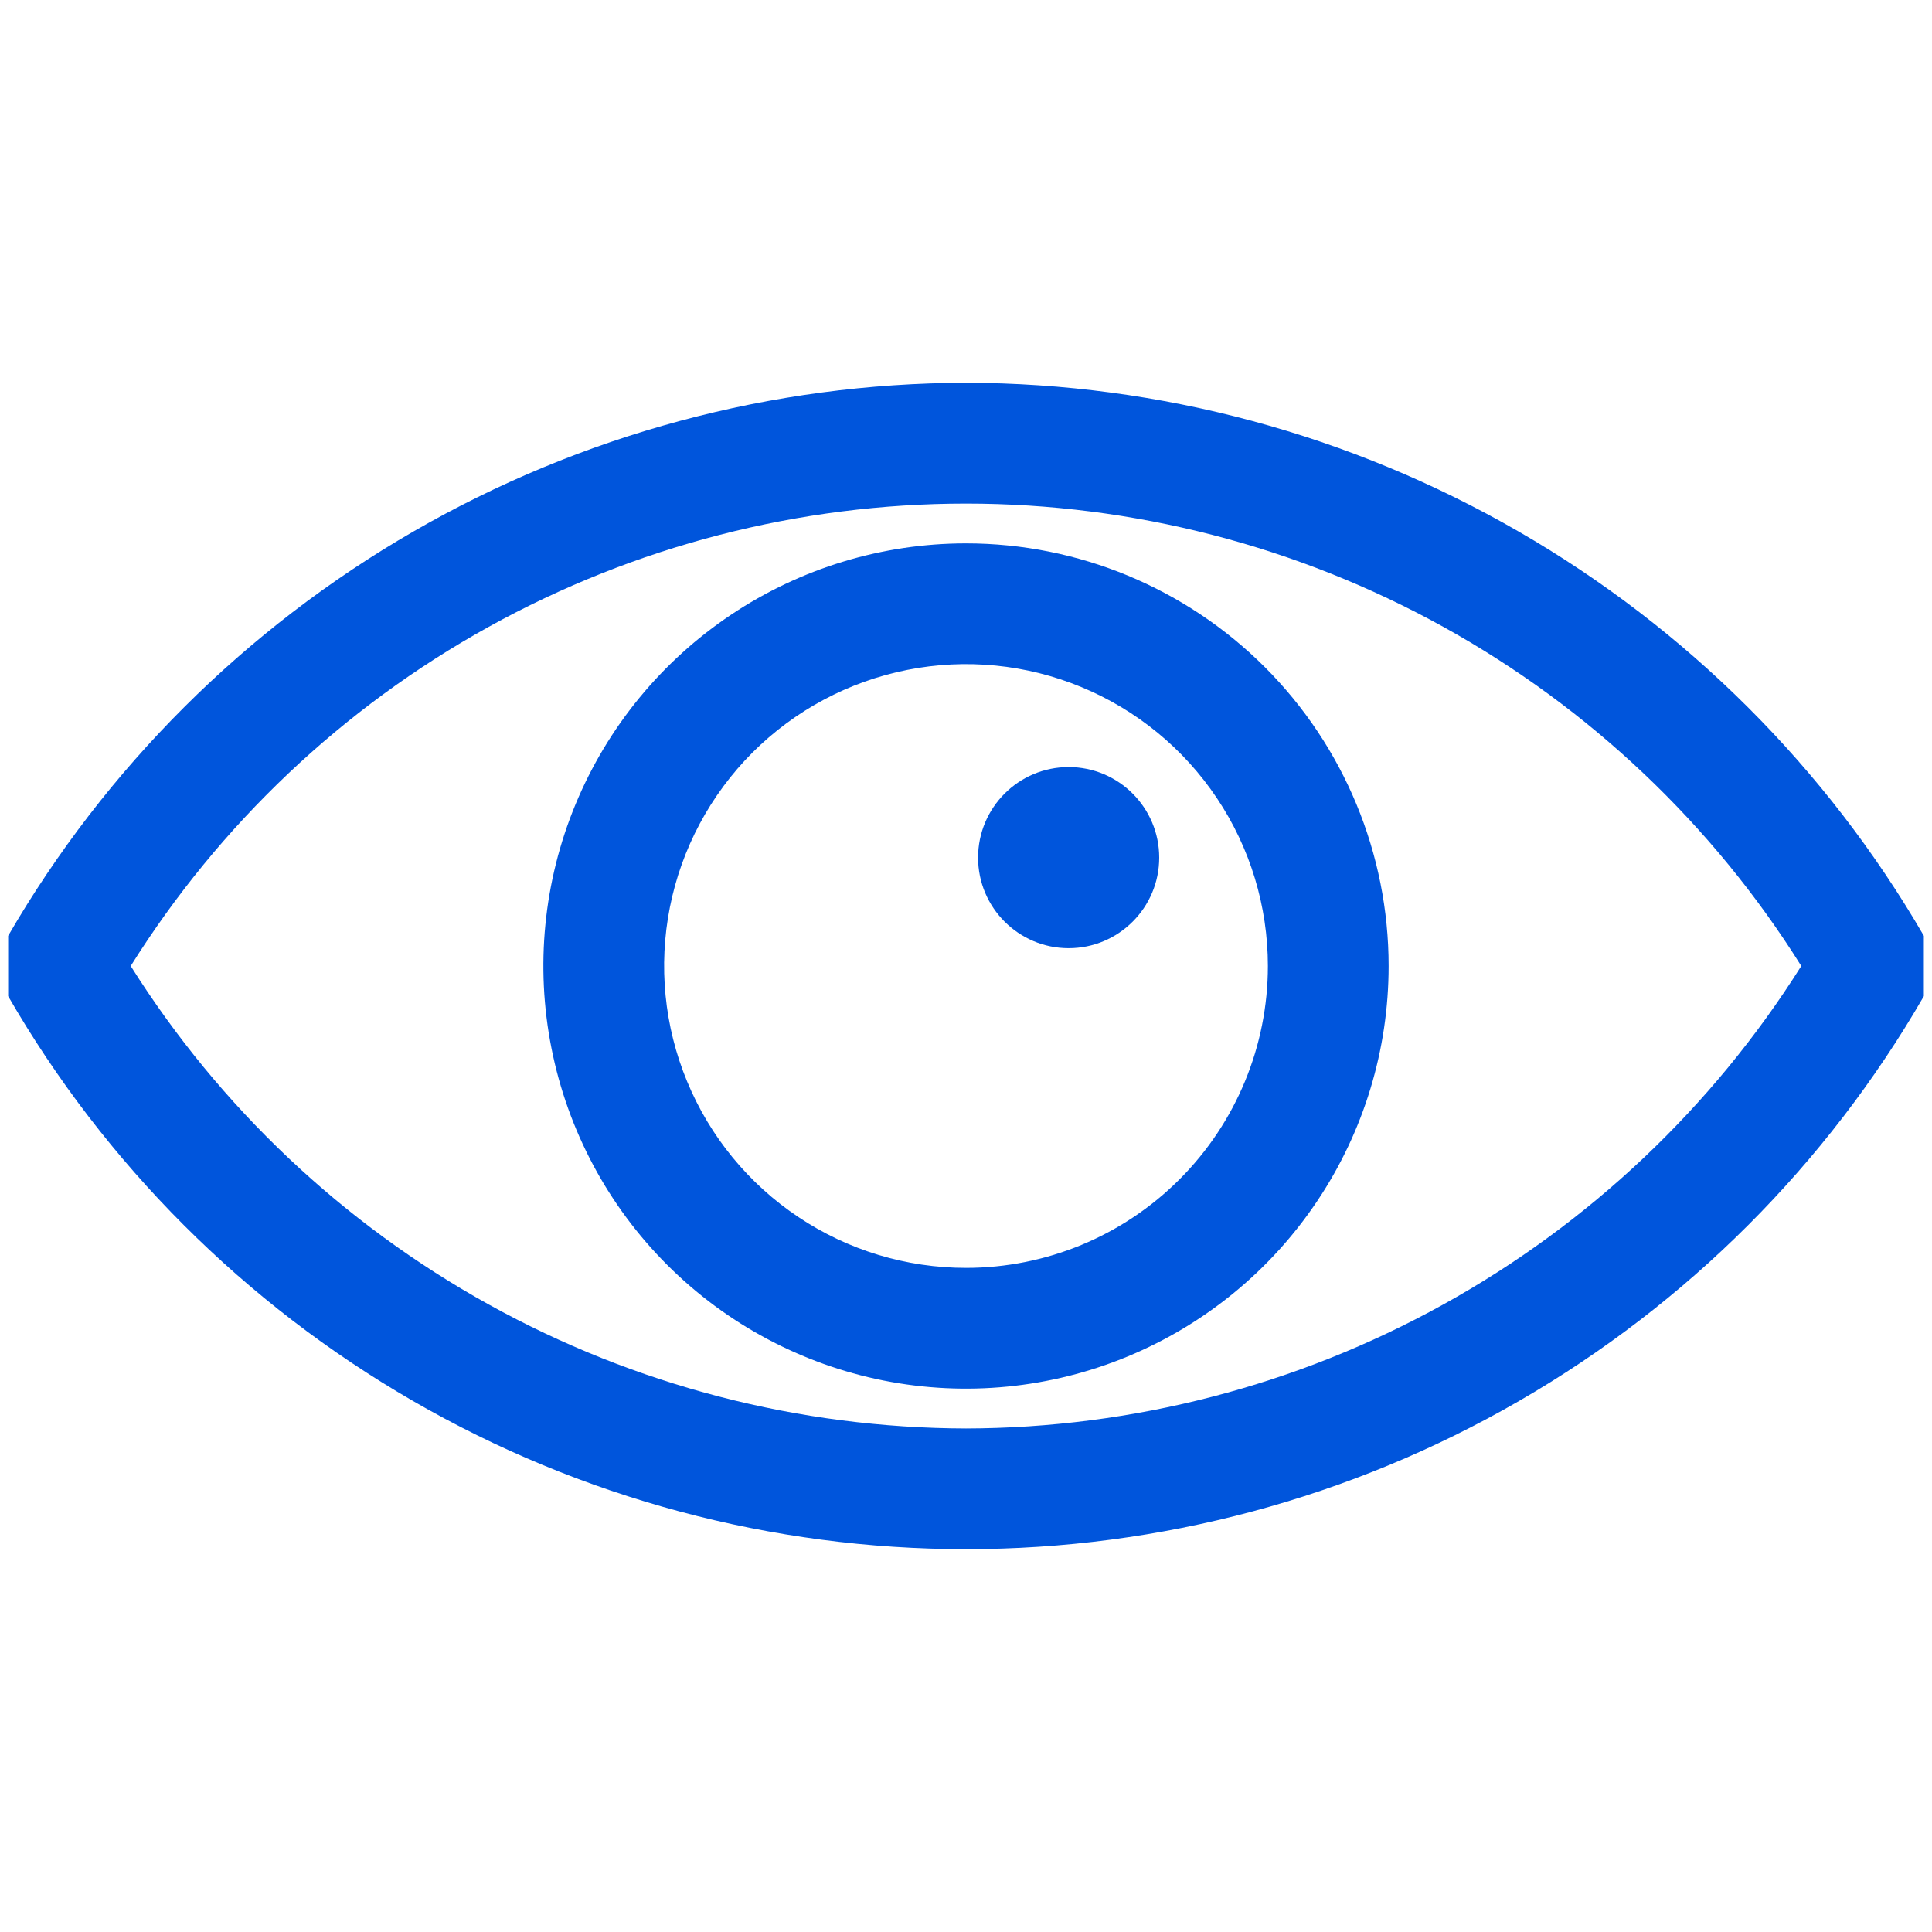
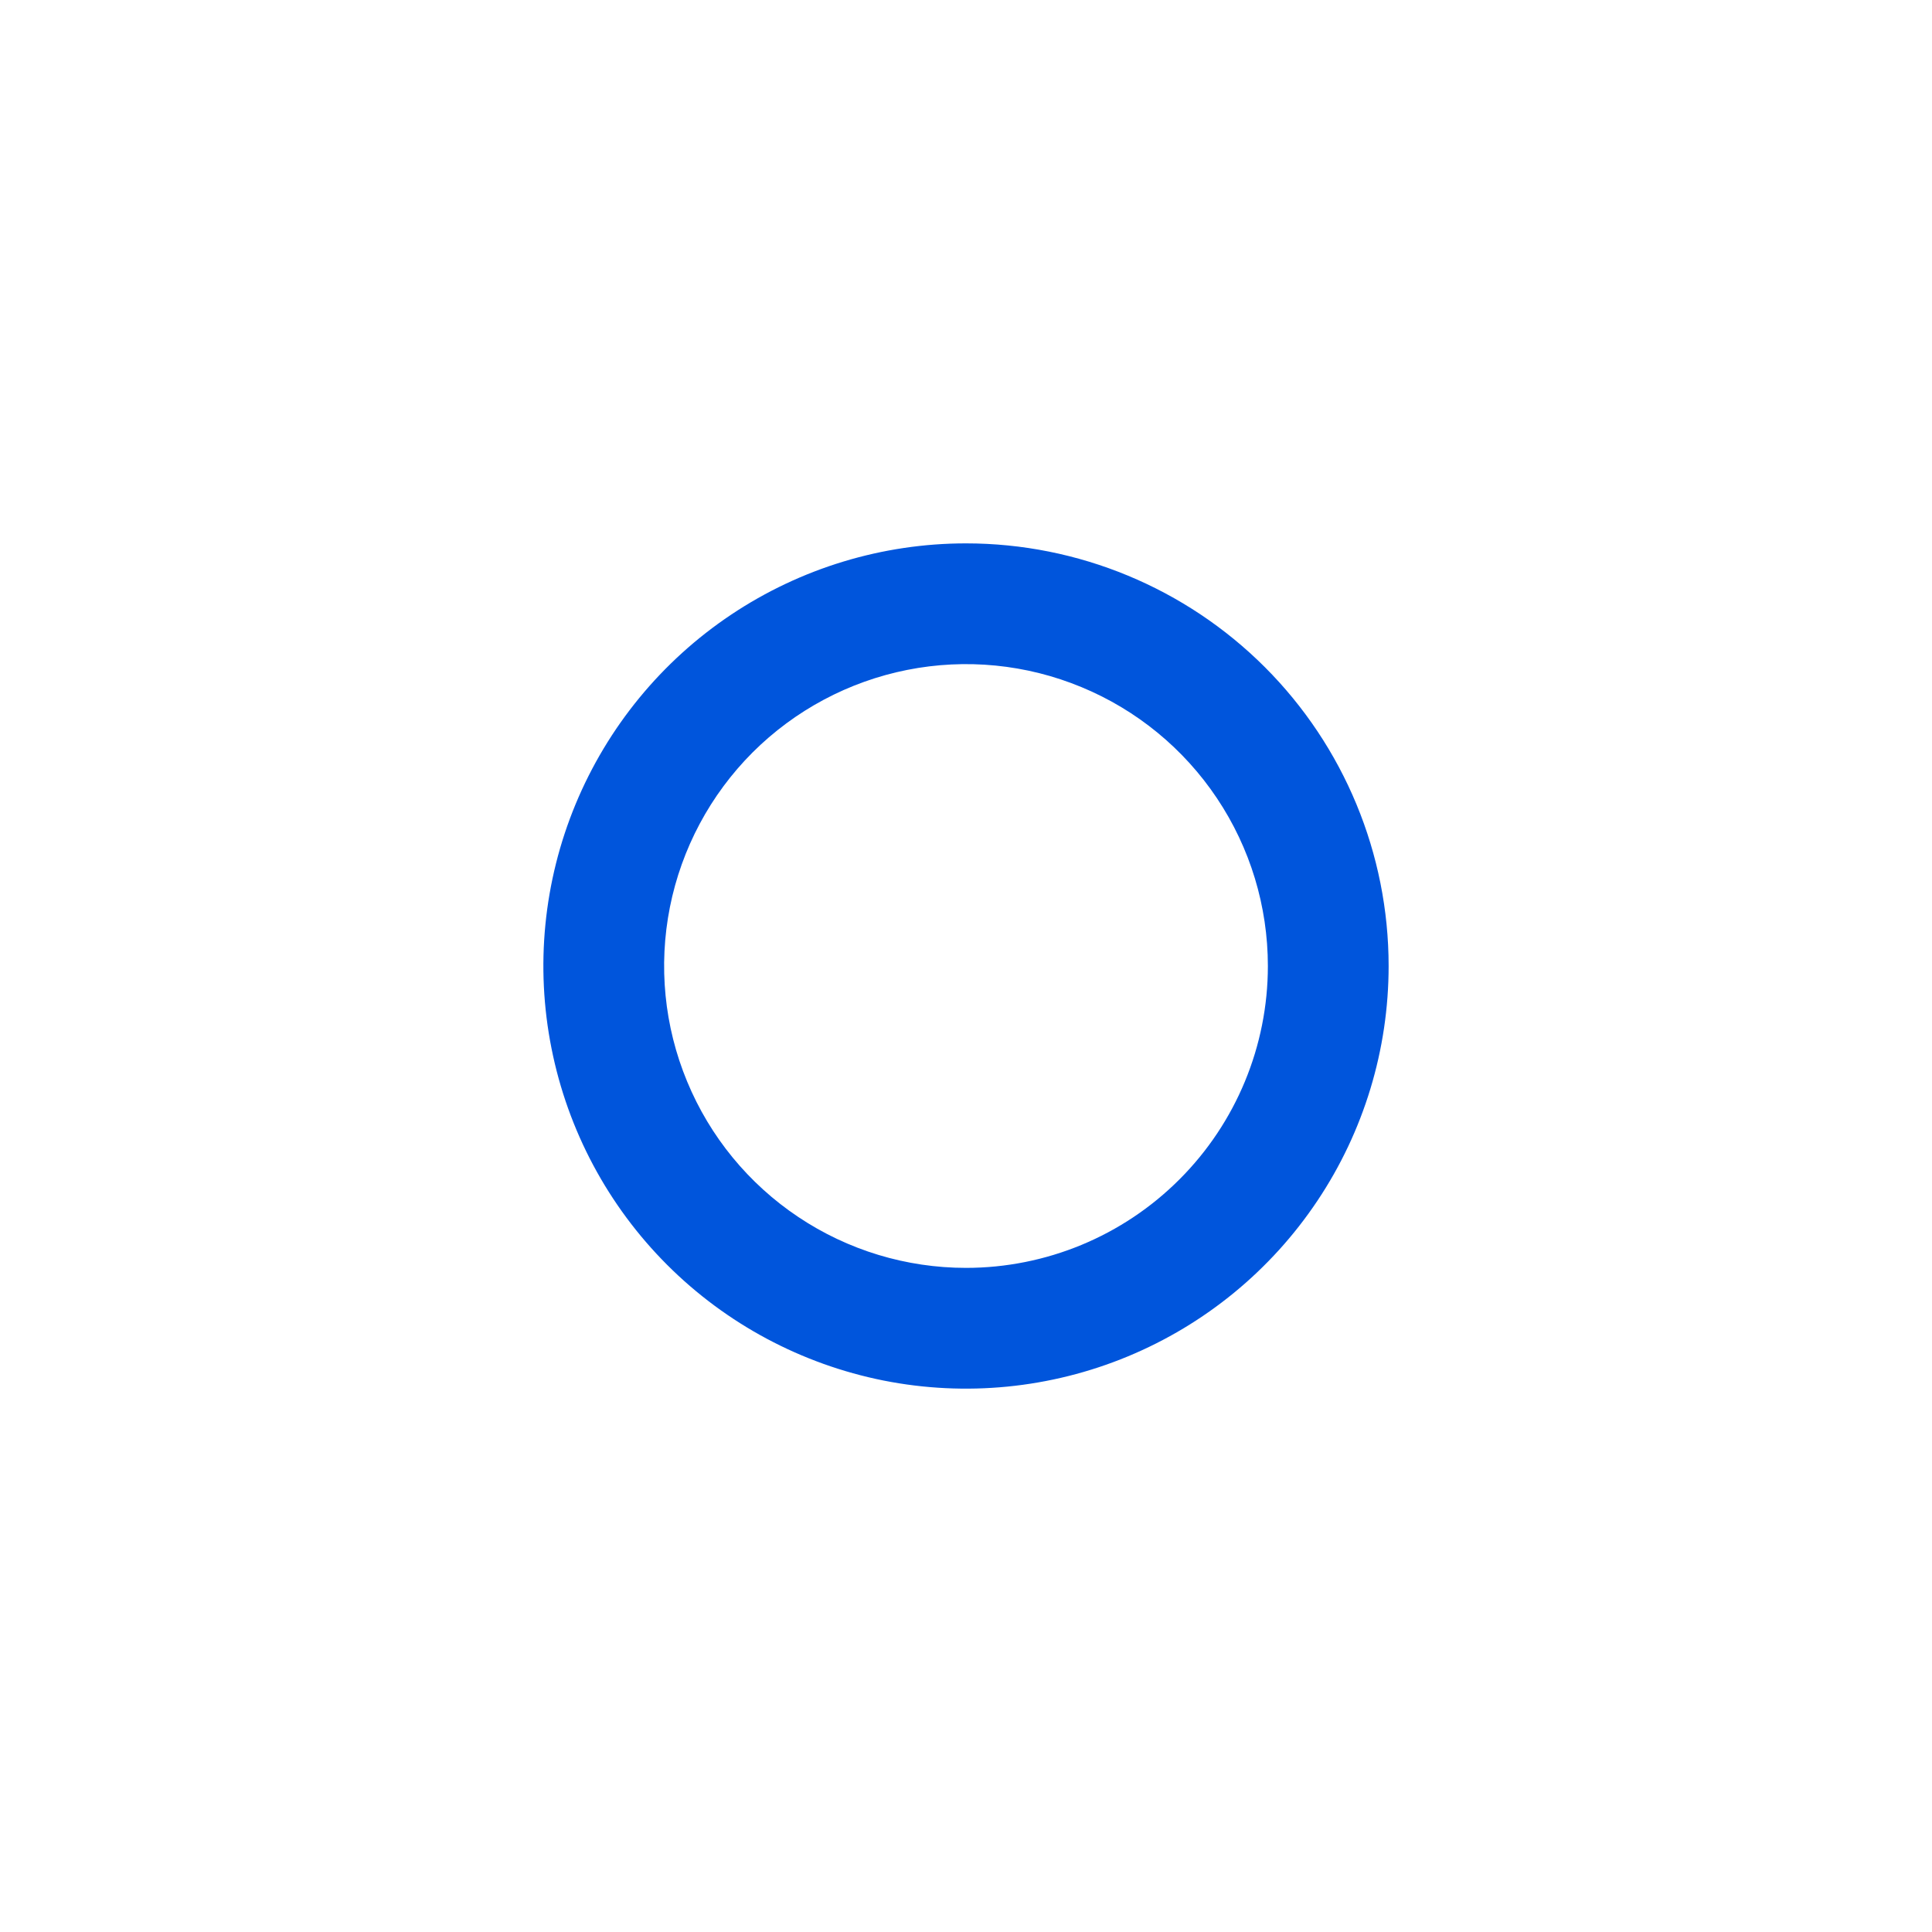
<svg xmlns="http://www.w3.org/2000/svg" width="32" height="32" viewBox="0 0 32 32" fill="none">
-   <path d="M16 6.34C12.786 6.347 9.629 7.197 6.846 8.804C4.062 10.411 1.748 12.72 0.135 15.5V16.5C1.743 19.285 4.056 21.597 6.841 23.205C9.625 24.813 12.784 25.659 16 25.659C19.216 25.659 22.375 24.813 25.16 23.205C27.944 21.597 30.257 19.285 31.865 16.5V15.5C30.252 12.72 27.938 10.411 25.154 8.804C22.371 7.197 19.214 6.347 16 6.34ZM16 23.66C13.235 23.653 10.517 22.948 8.098 21.608C5.679 20.269 3.638 18.34 2.165 16C3.633 13.656 5.673 11.723 8.093 10.383C10.513 9.044 13.234 8.341 16 8.341C18.766 8.341 21.487 9.044 23.907 10.383C26.327 11.723 28.367 13.656 29.835 16C28.362 18.34 26.321 20.269 23.902 21.608C21.483 22.948 18.765 23.653 16 23.66Z" fill="#0055DC" />
  <path d="M16 9C14.616 9 13.262 9.411 12.111 10.18C10.96 10.949 10.063 12.042 9.533 13.321C9.003 14.6 8.864 16.008 9.135 17.366C9.405 18.724 10.071 19.971 11.05 20.95C12.029 21.929 13.277 22.595 14.634 22.866C15.992 23.136 17.4 22.997 18.679 22.467C19.958 21.937 21.051 21.04 21.82 19.889C22.59 18.738 23 17.384 23 16C23 14.143 22.262 12.363 20.95 11.05C19.637 9.738 17.857 9 16 9ZM16 21C15.011 21 14.044 20.707 13.222 20.157C12.4 19.608 11.759 18.827 11.381 17.913C11.002 17 10.903 15.995 11.096 15.024C11.289 14.055 11.765 13.164 12.464 12.464C13.164 11.765 14.055 11.289 15.025 11.096C15.995 10.903 17 11.002 17.913 11.381C18.827 11.759 19.608 12.4 20.157 13.222C20.707 14.044 21 15.011 21 16C21 17.326 20.473 18.598 19.535 19.535C18.598 20.473 17.326 21 16 21Z" fill="#0055DC" />
-   <path d="M17.7 15.705C18.528 15.705 19.2 15.033 19.2 14.205C19.2 13.377 18.528 12.705 17.7 12.705C16.872 12.705 16.2 13.377 16.2 14.205C16.2 15.033 16.872 15.705 17.7 15.705Z" fill="#0055DC" />
</svg>